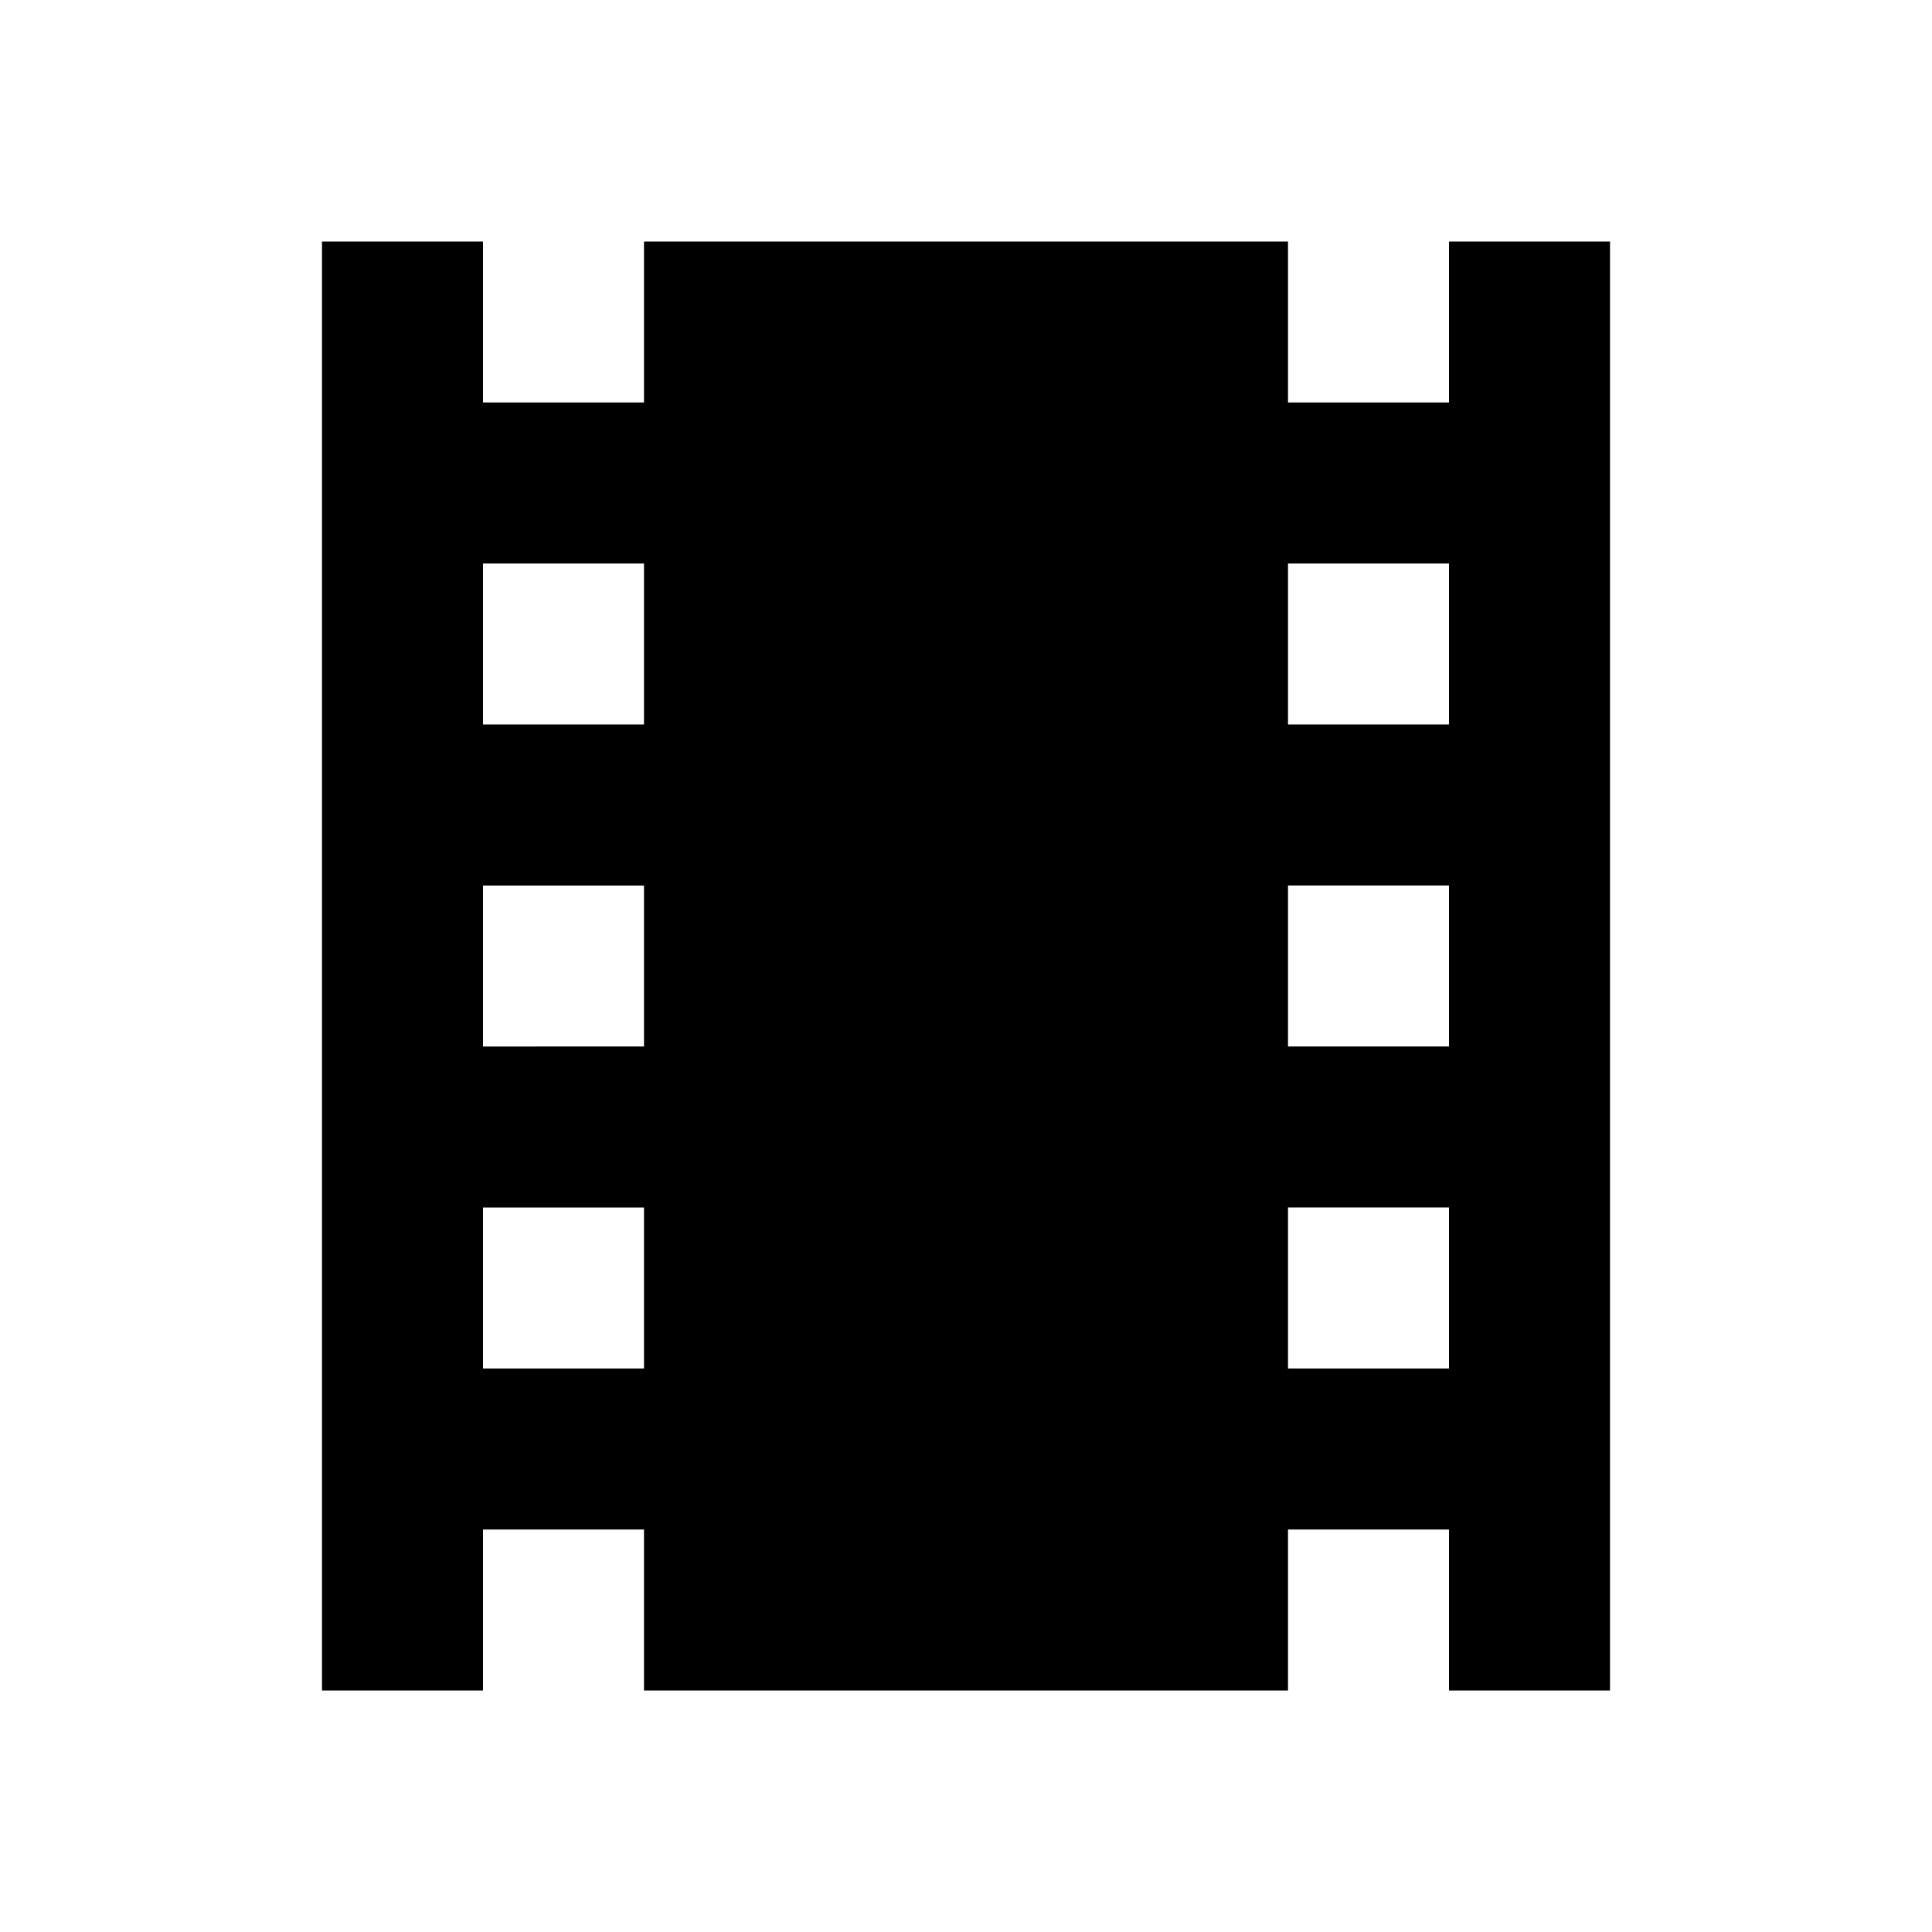
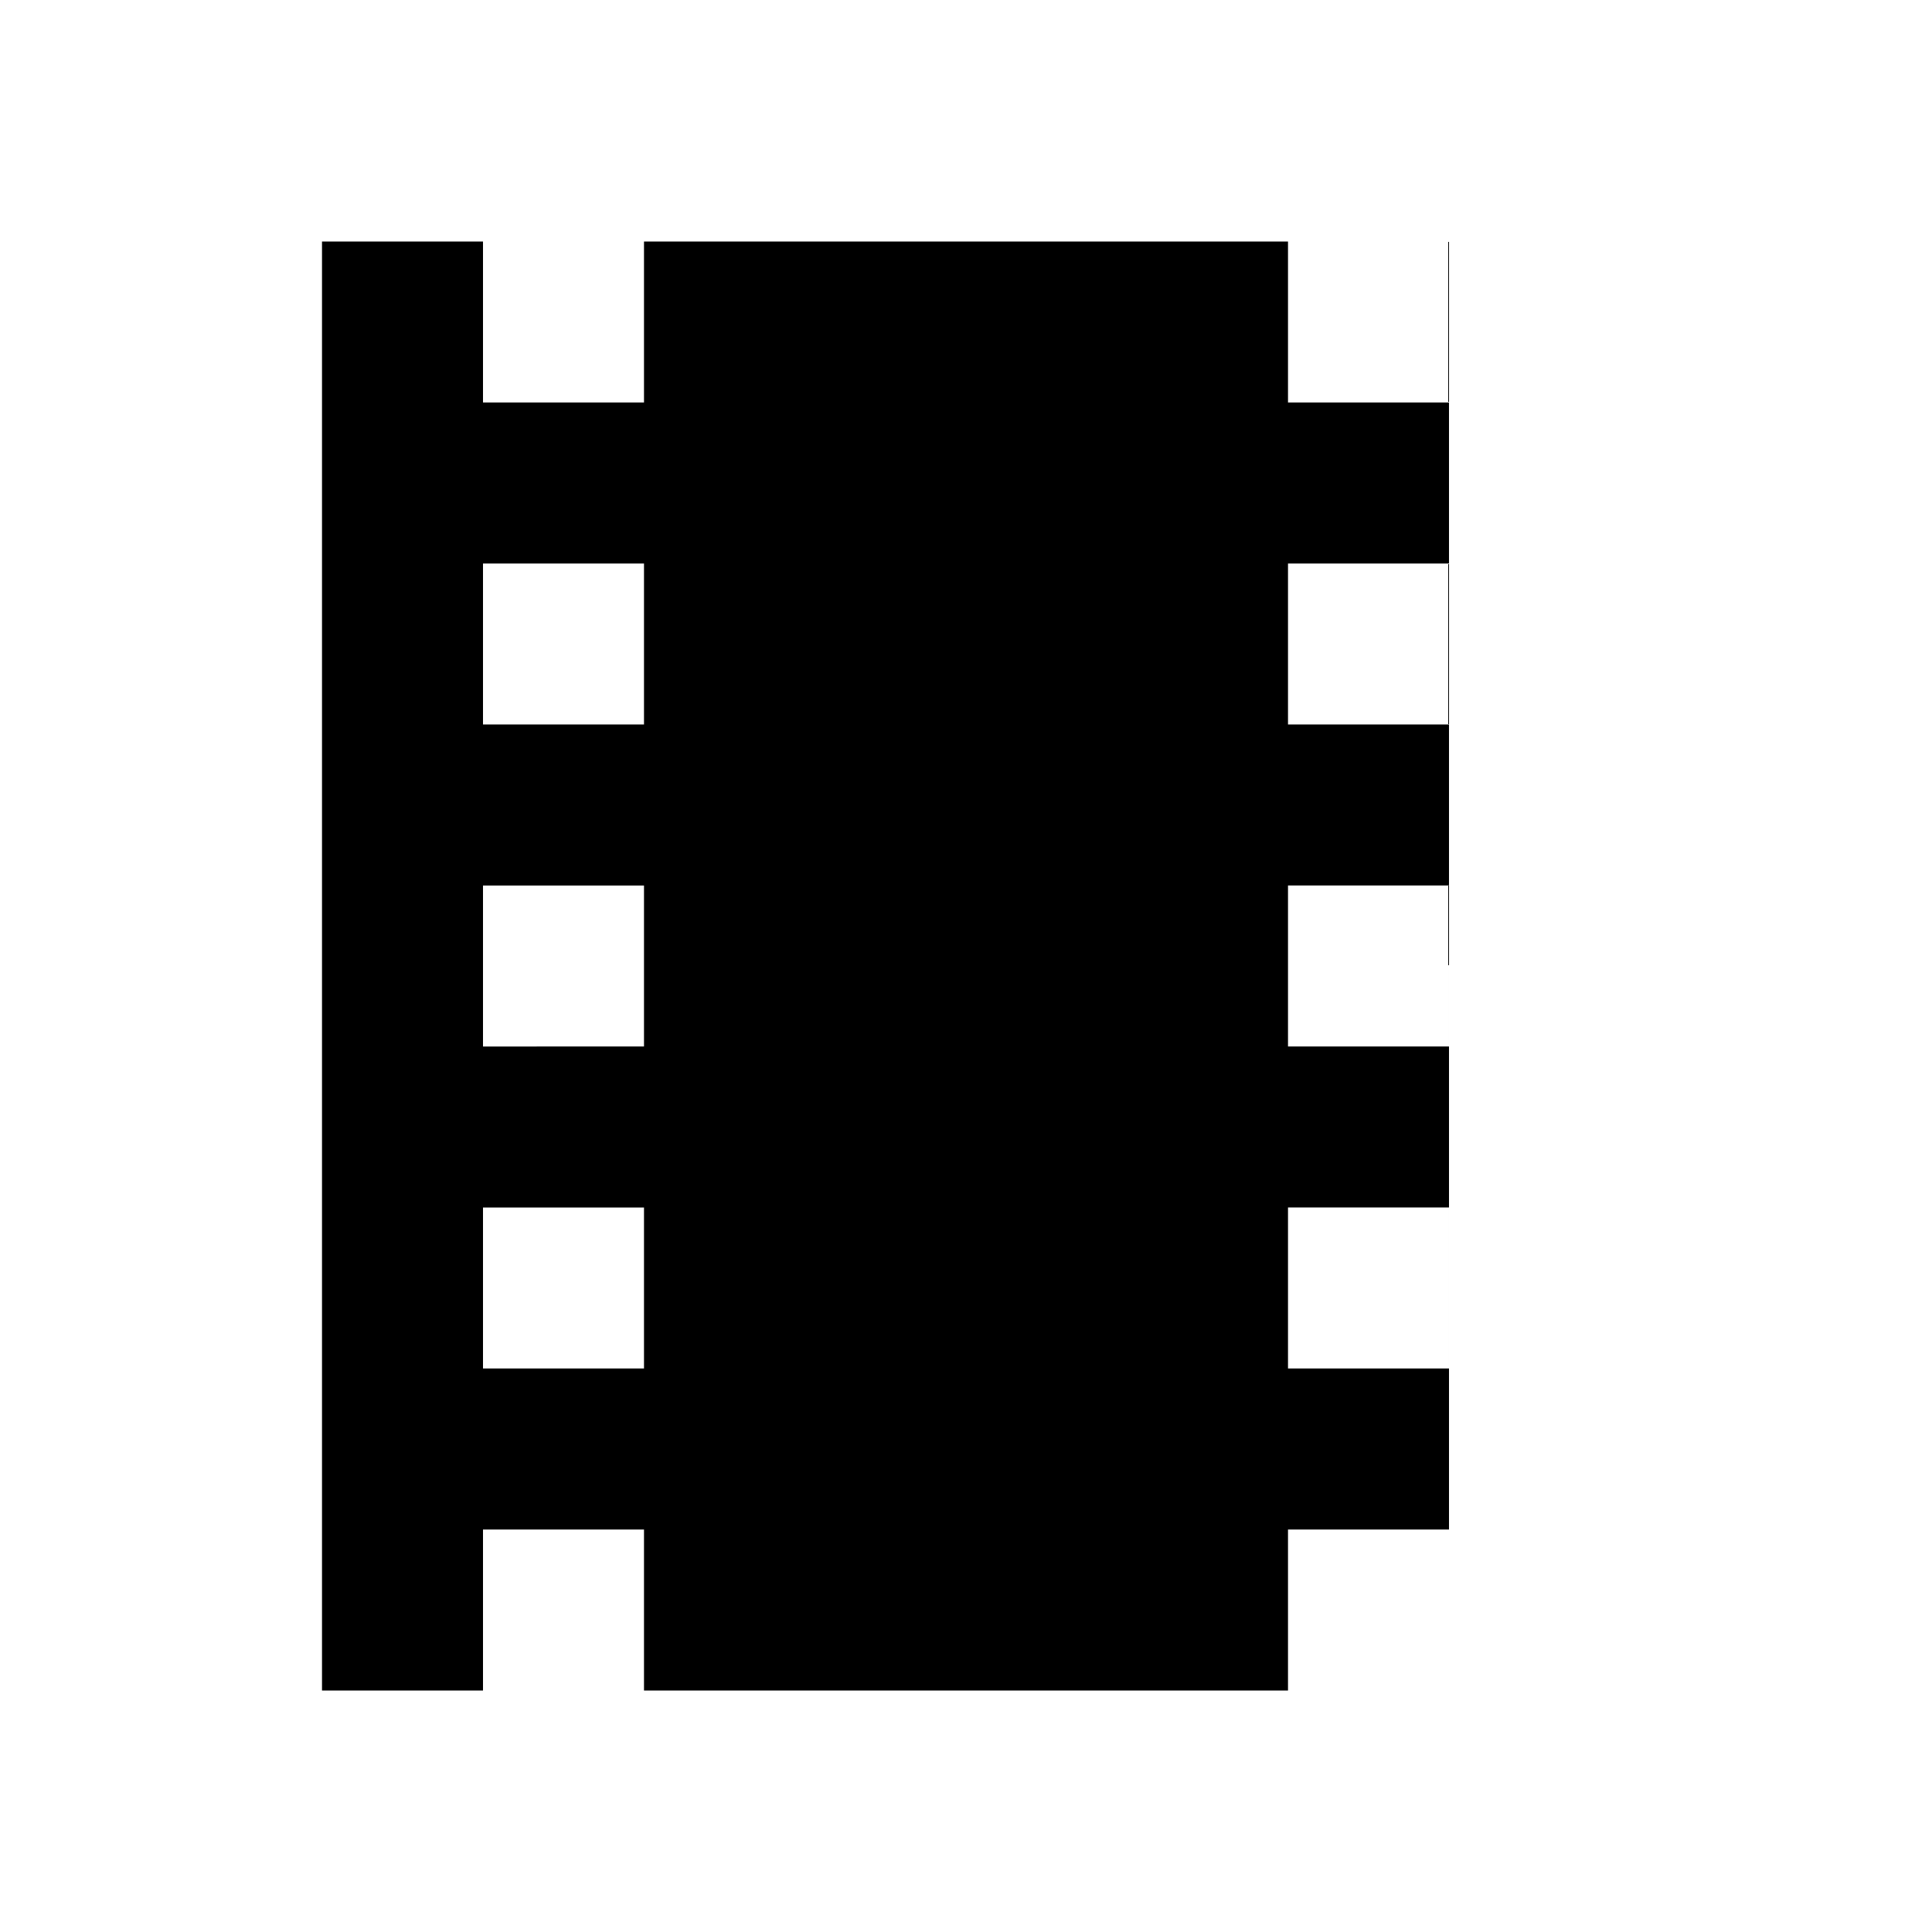
<svg xmlns="http://www.w3.org/2000/svg" viewBox="0 0 24 24" width="24" height="24" aria-hidden="true">
-   <path d="M18 3v2h-2V3H8v2H6V3H4v18h2v-2h2v2h8v-2h2v2h2V3zM8 17H6v-2h2zm0-4H6v-2h2zm0-4H6V7h2zm10 8h-2v-2h2zm0-4h-2v-2h2zm0-4h-2V7h2z" />
+   <path d="M18 3v2h-2V3H8v2H6V3H4v18h2v-2h2v2h8v-2h2v2V3zM8 17H6v-2h2zm0-4H6v-2h2zm0-4H6V7h2zm10 8h-2v-2h2zm0-4h-2v-2h2zm0-4h-2V7h2z" />
</svg>